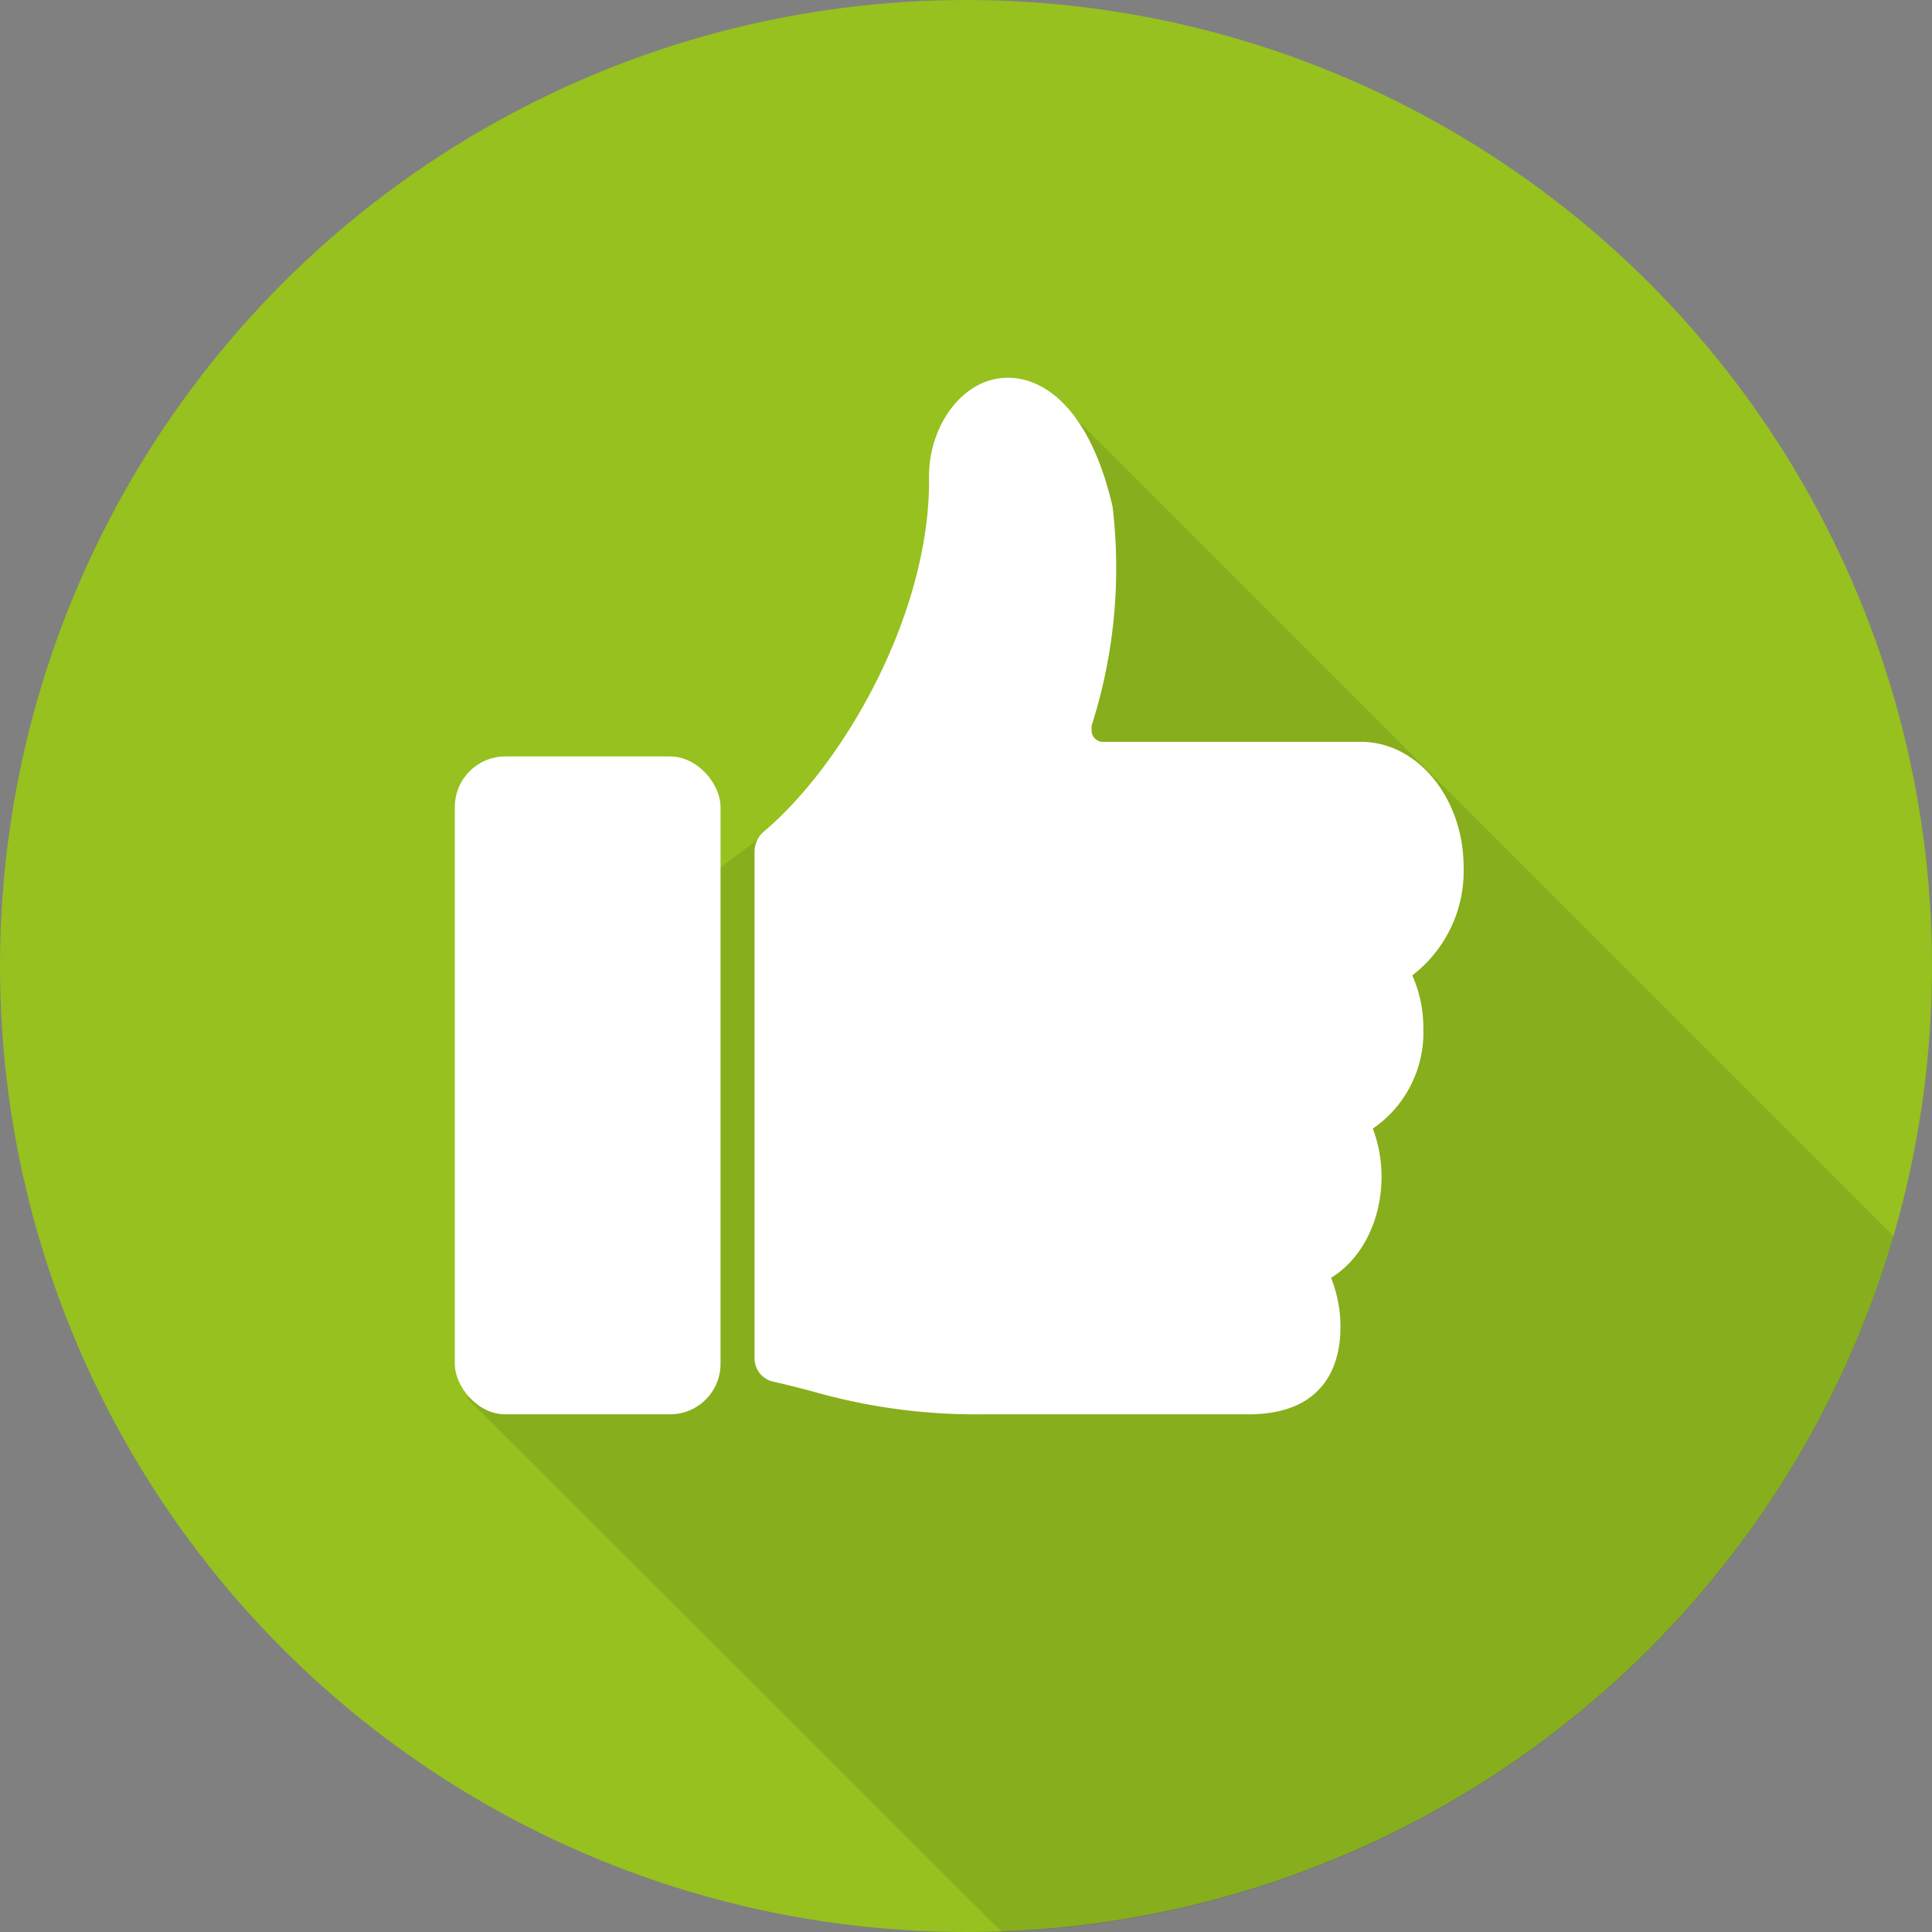
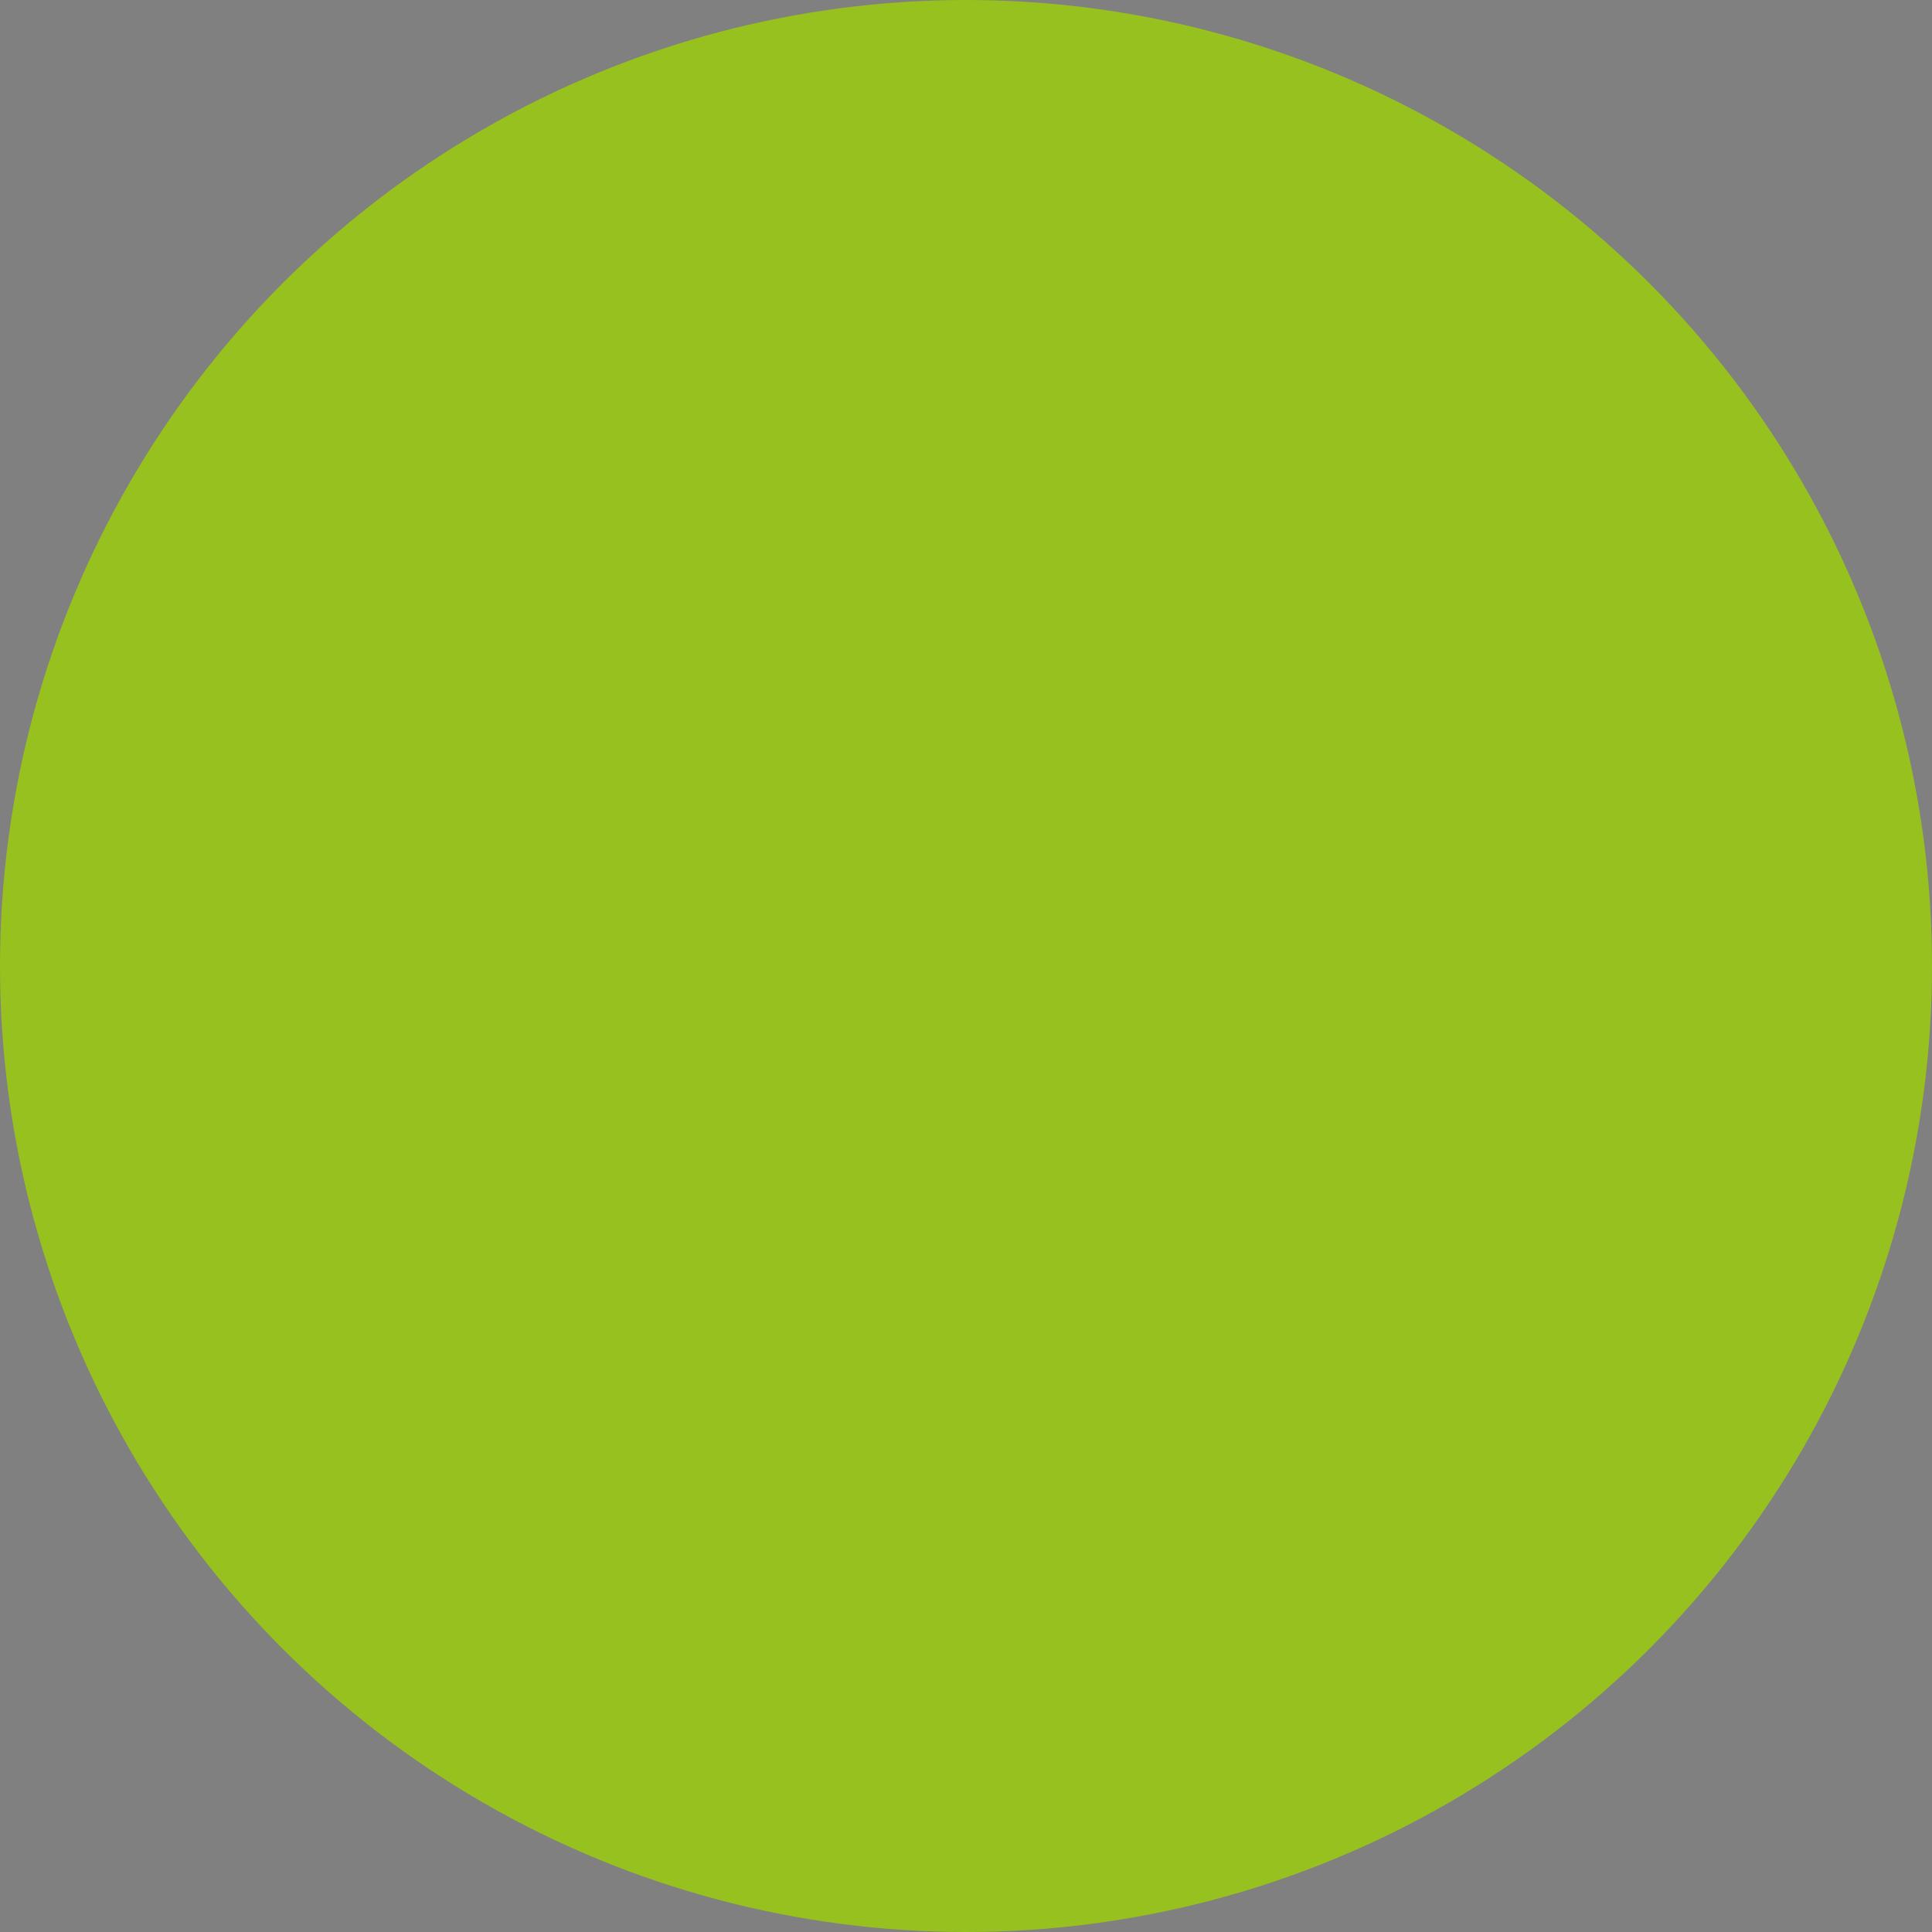
<svg xmlns="http://www.w3.org/2000/svg" viewBox="0 0 92.56 92.56">
  <rect x="0" y="0" width="92.56" height="92.56" fill="#808080" stroke="none" />
  <defs>
    <style>.a{fill:#96c11f;}.b{opacity:0.1;}.c{fill:#fff;}</style>
  </defs>
  <circle class="a" cx="46.28" cy="46.28" r="46.28" />
-   <path class="b" d="M90.72,59.23,51.49,20,44.16,35.68l-7.73,4.44-2.64,2L22.4,67,48,92.56A46.28,46.28,0,0,0,90.72,59.23Z" />
-   <path class="c" d="M70.12,41.54c0-3.29-2.2-6-4.92-6H52.79a.55.55,0,0,1-.49-.6.57.57,0,0,1,0-.18,24.8,24.8,0,0,0,1-10.5c-1.16-5-3.61-6.44-5.52-6.12s-3.35,2.5-3.27,4.89c0,6.54-4.19,13.69-7.94,16.83a1.29,1.29,0,0,0-.42,1V65a1.15,1.15,0,0,0,.8,1.17c.7.16,1.34.32,1.94.48A28.45,28.45,0,0,0,47,67.76H59.8c3.85,0,4.42-2.62,4.42-4.17a6.32,6.32,0,0,0-.45-2.37c2.16-1.33,3-4.52,2-7.15a5.57,5.57,0,0,0,2.42-4.78,6.11,6.11,0,0,0-.53-2.56A6.29,6.29,0,0,0,70.12,41.54Z" />
-   <rect class="c" x="21.79" y="36.24" width="12.73" height="31.52" rx="2.42" />
</svg>